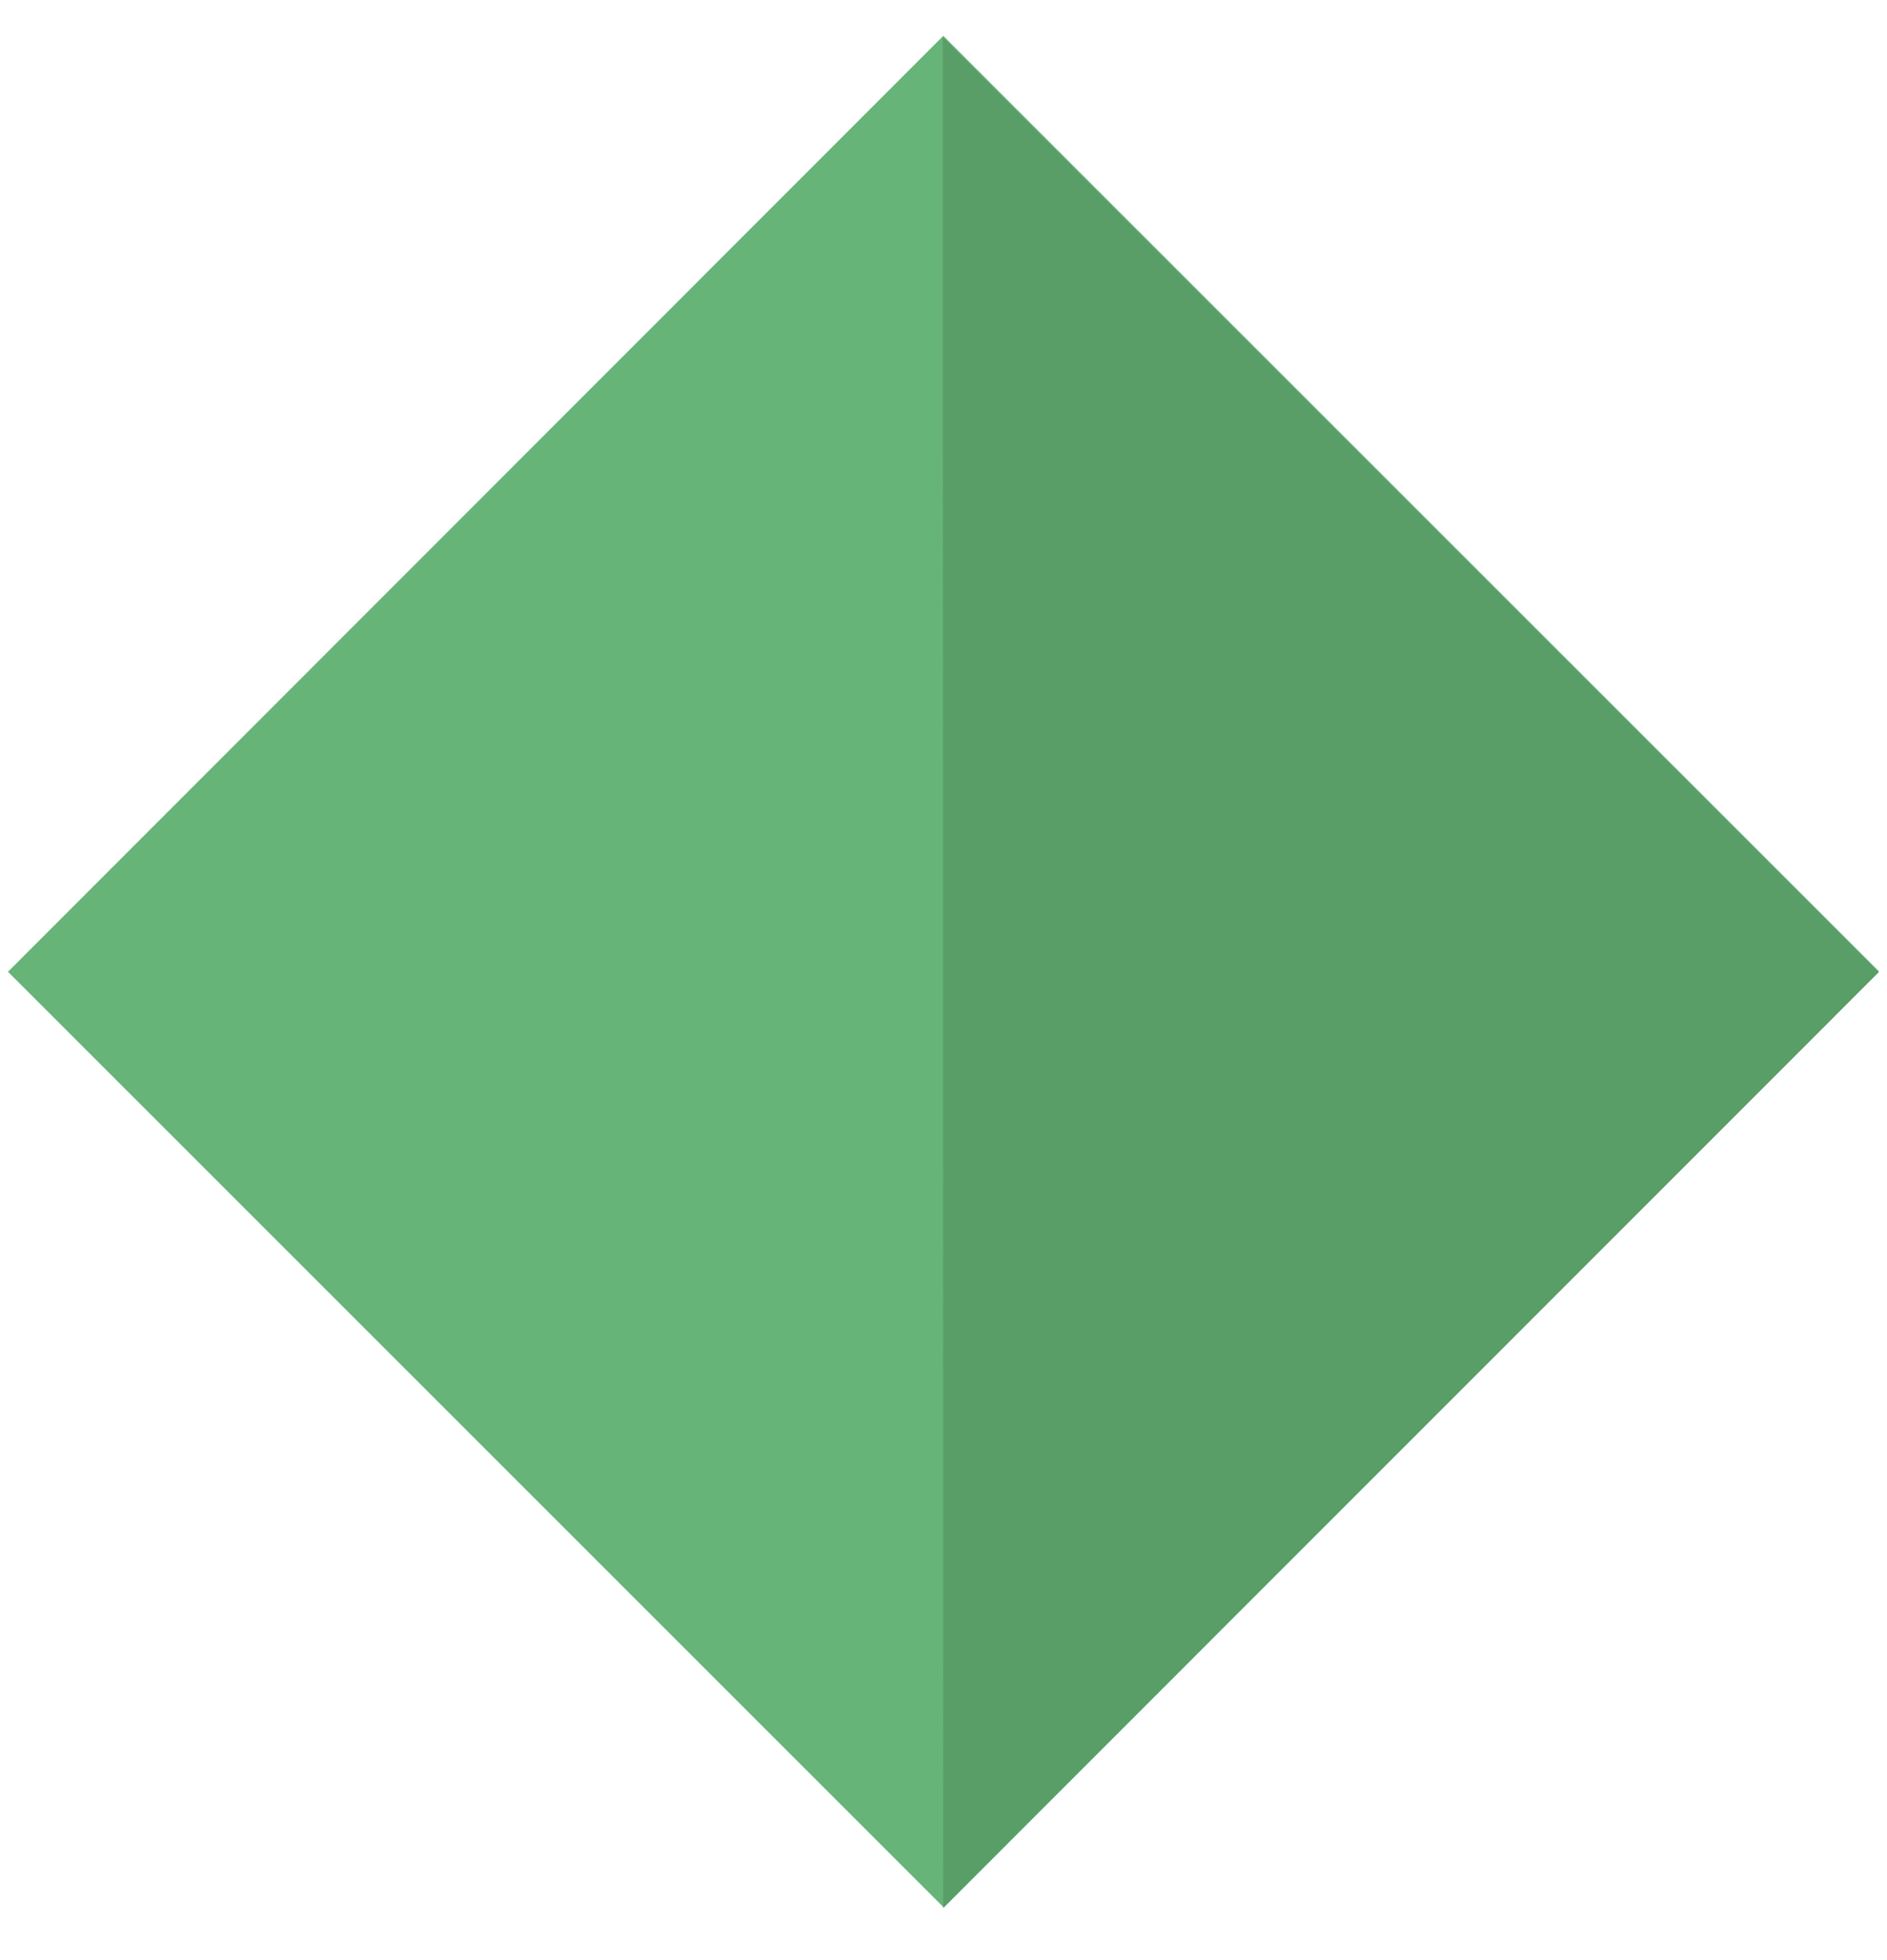
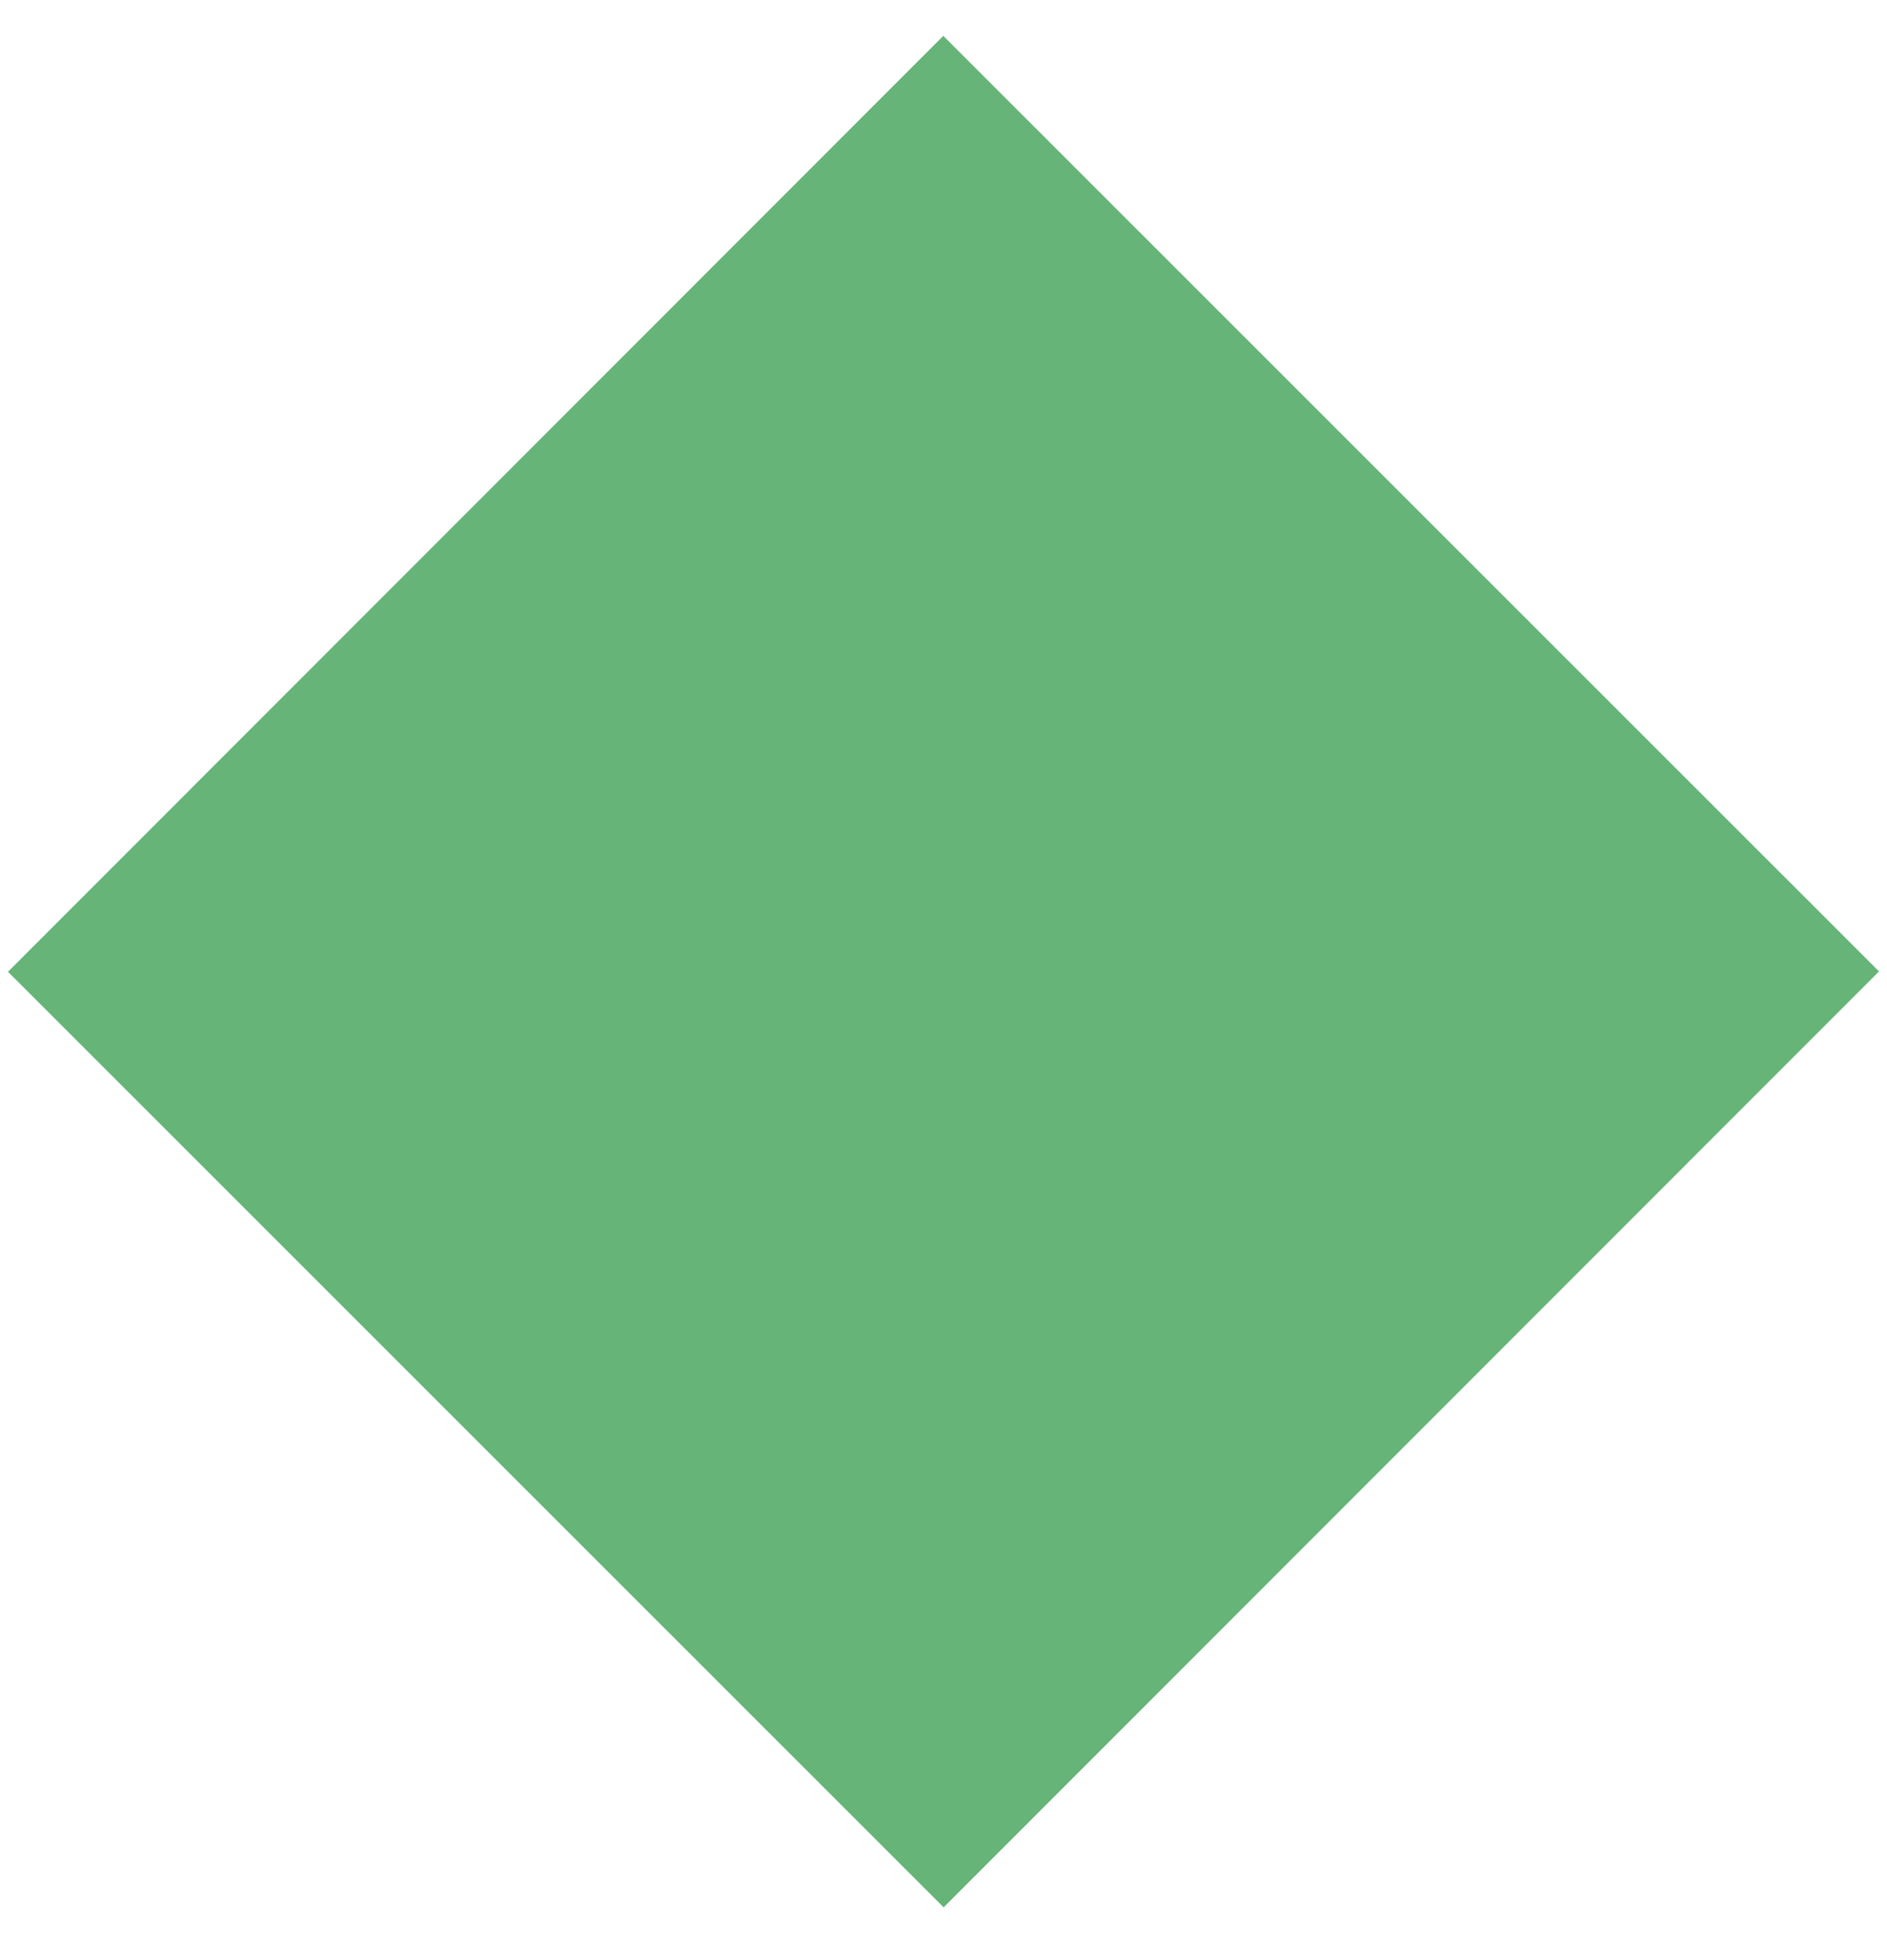
<svg xmlns="http://www.w3.org/2000/svg" width="26" height="27" viewBox="0 0 26 27" fill="none">
  <g id="Group 2095">
    <path id="Vector" d="M12.997 0.494L0.11 13.386L13.002 26.273L25.89 13.381L12.997 0.494Z" fill="#66B478" />
-     <path id="Vector_2" d="M12.991 0.507L12.996 26.283L25.886 13.392L12.991 0.507Z" fill="#5A9E67" />
  </g>
</svg>